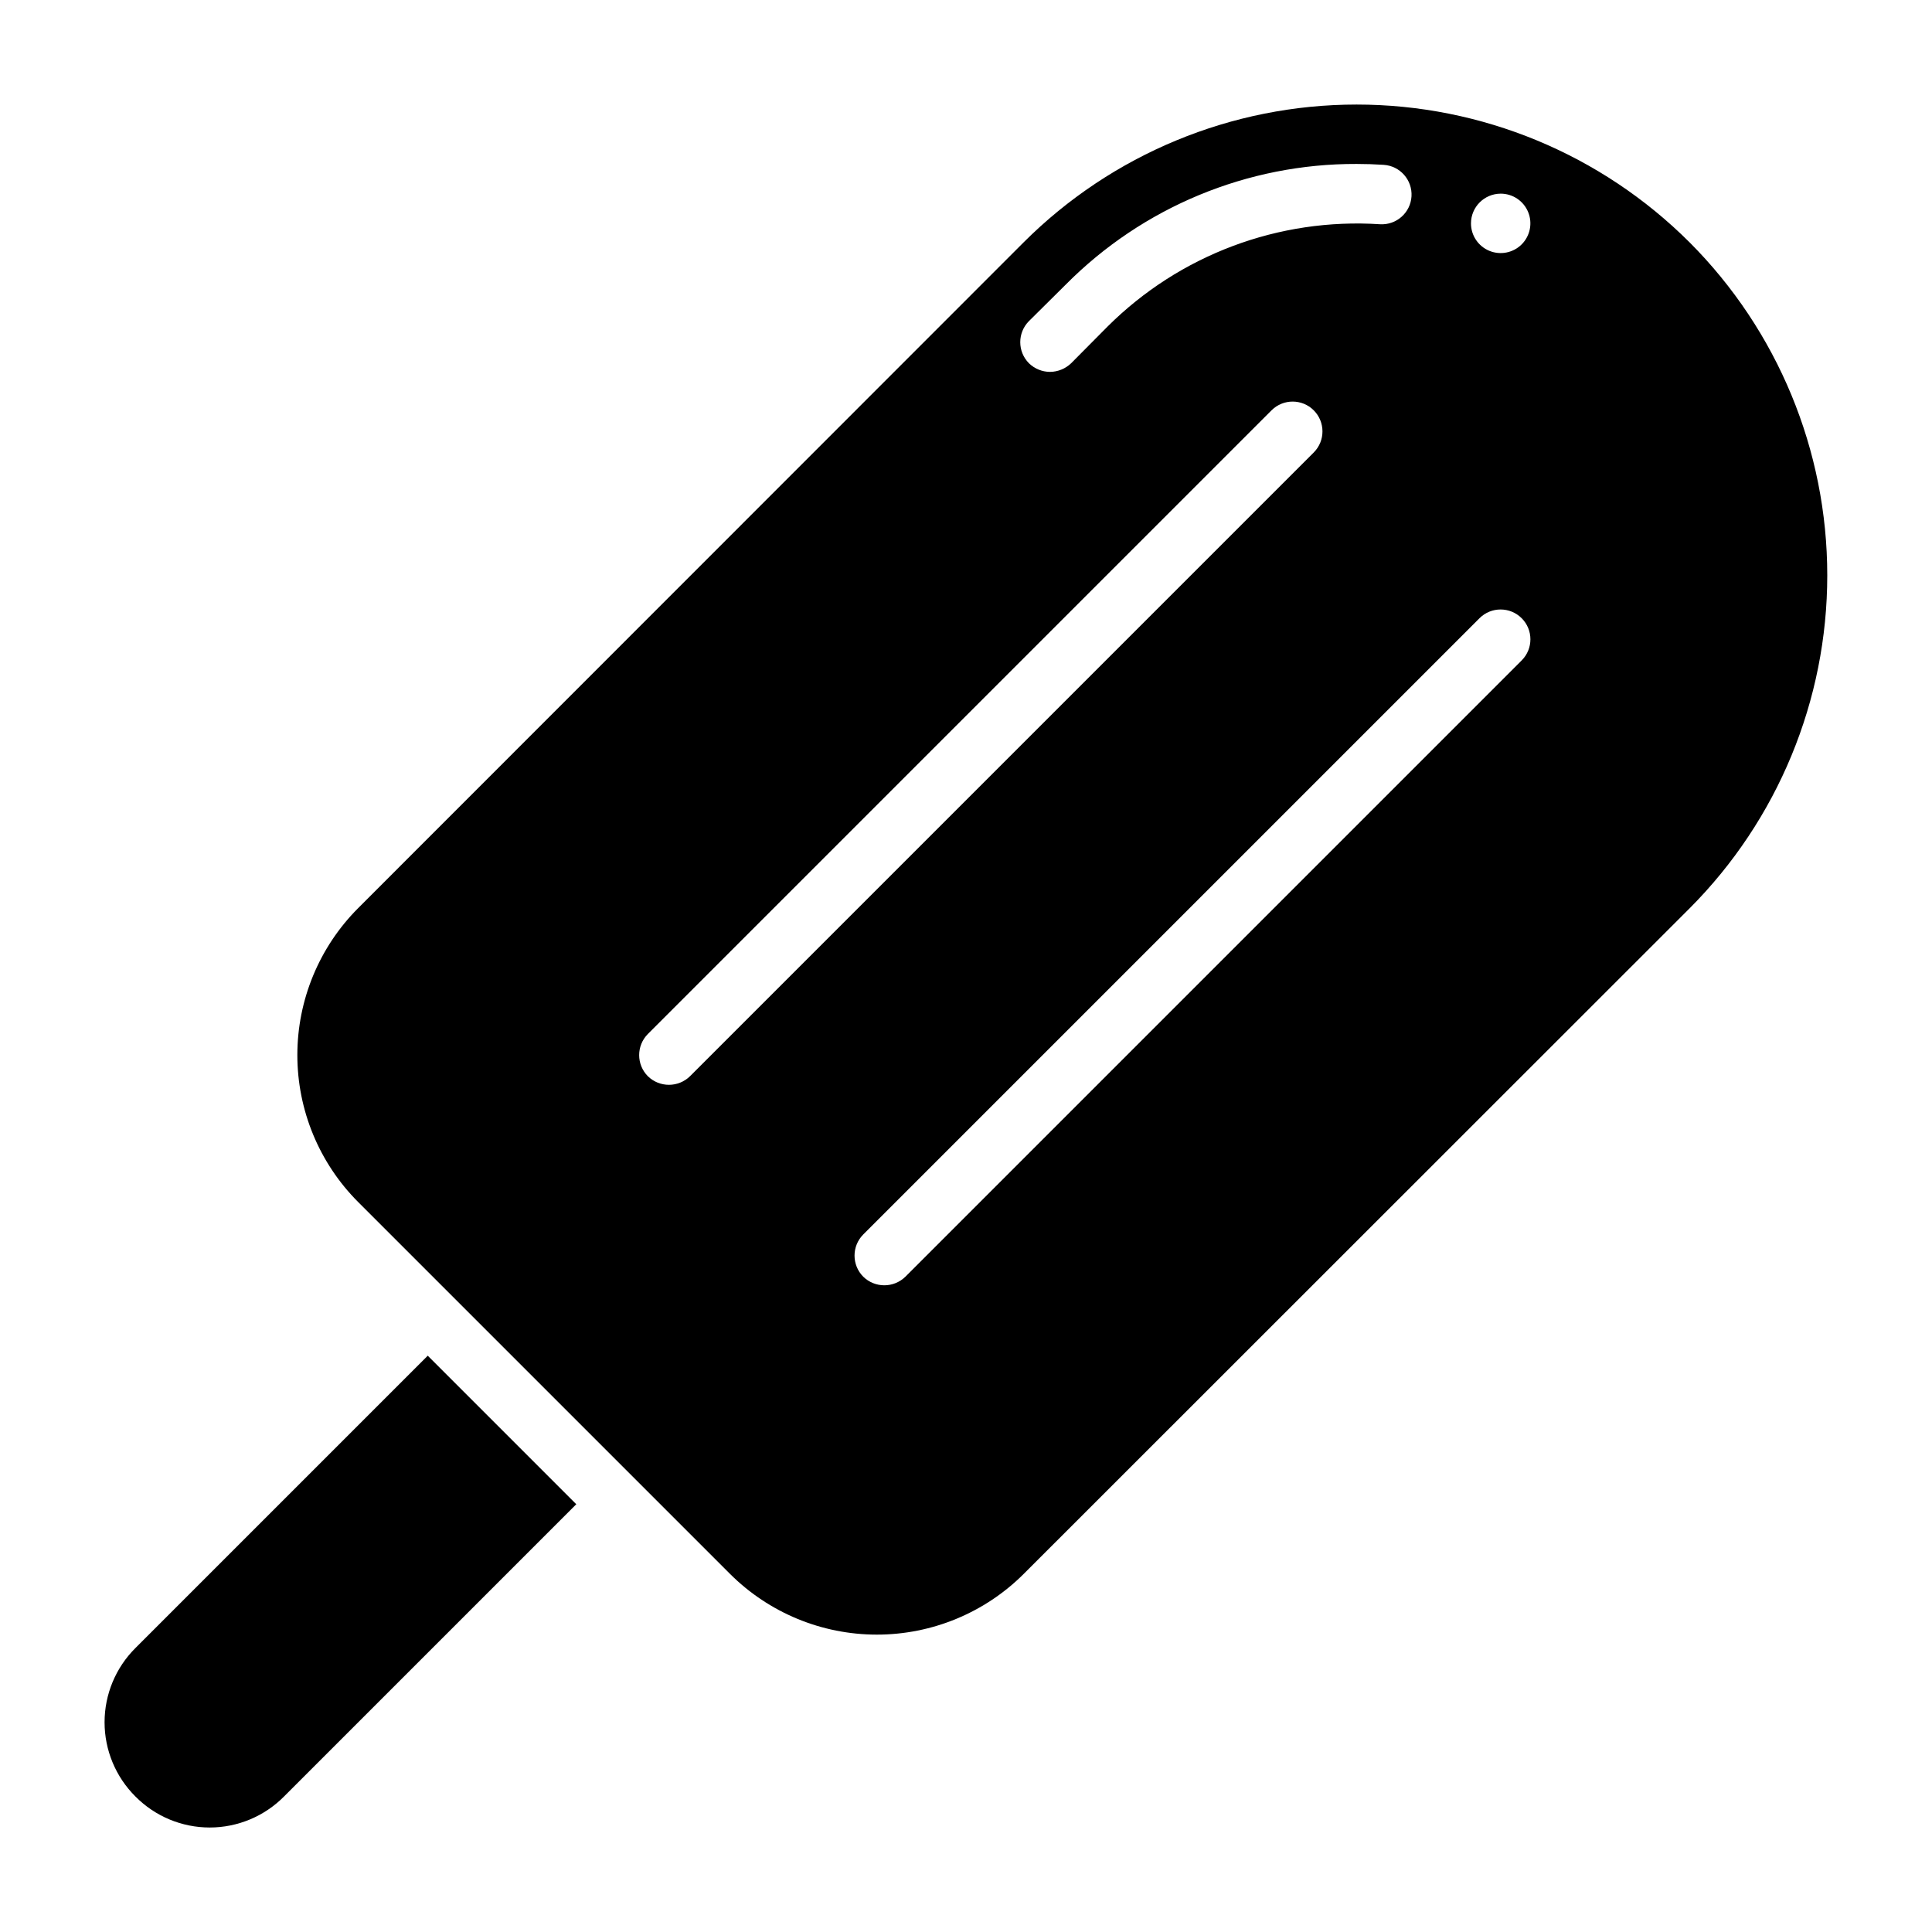
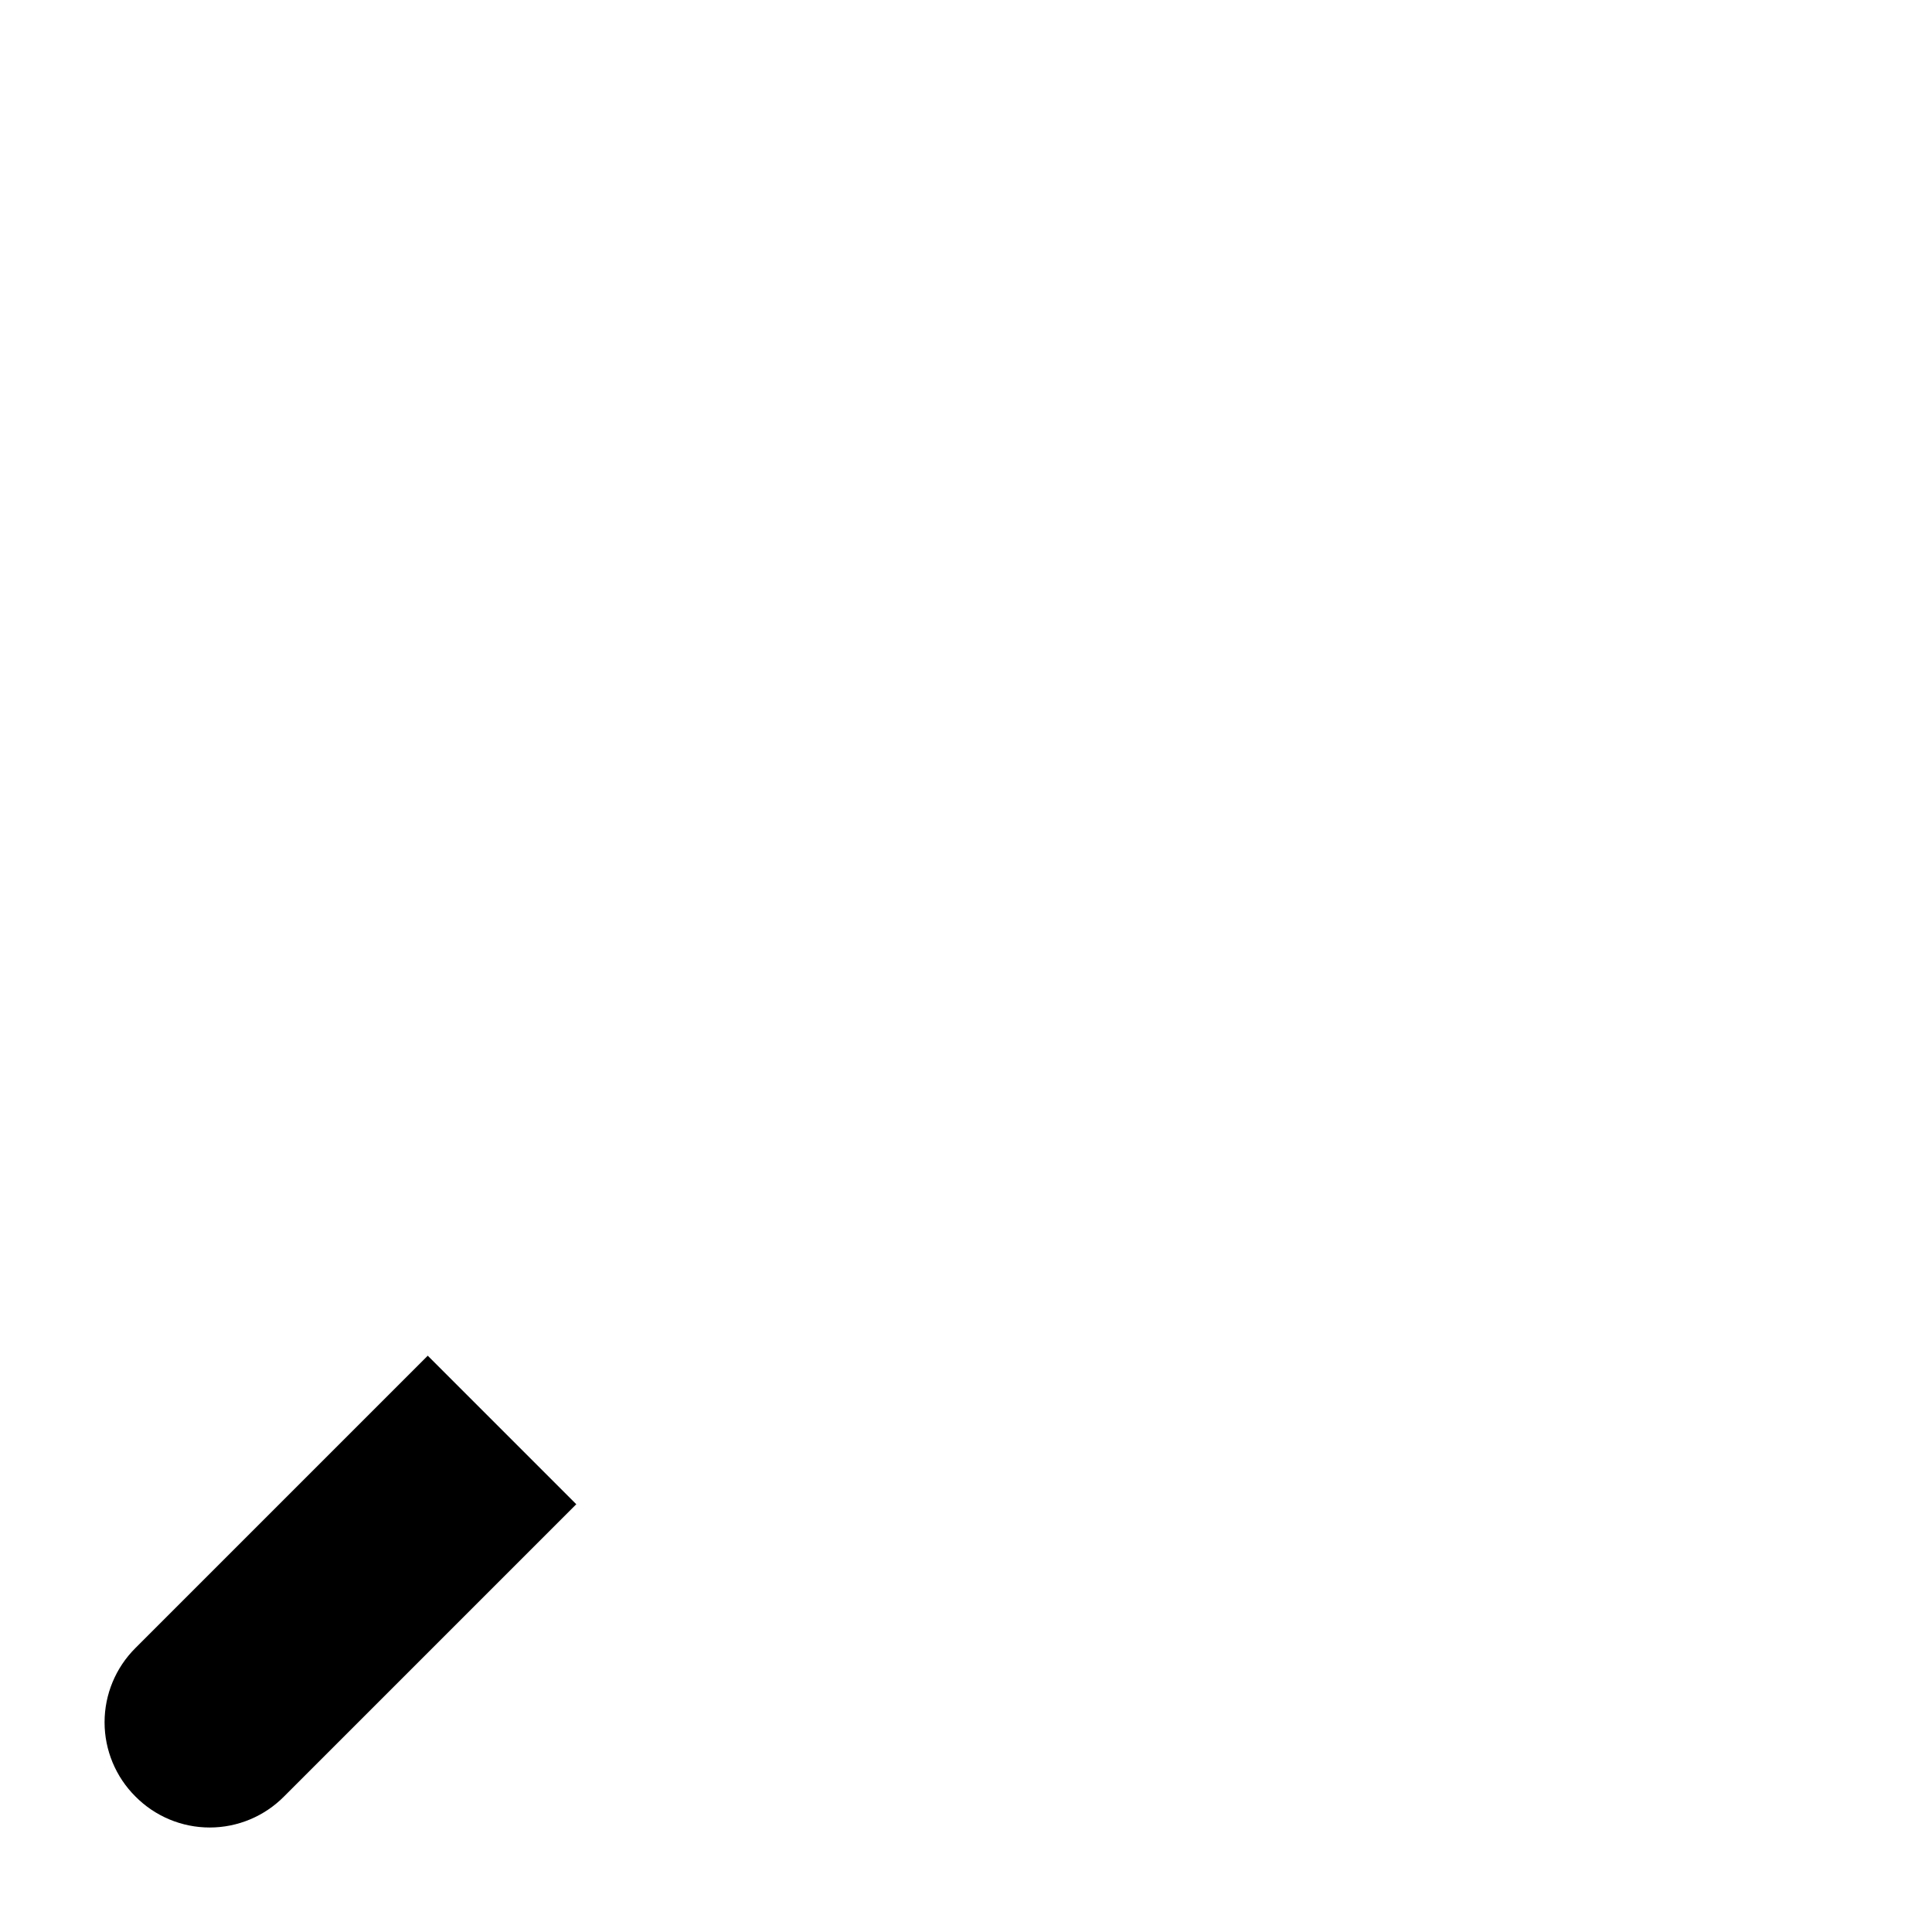
<svg xmlns="http://www.w3.org/2000/svg" fill="#000000" width="800px" height="800px" version="1.1" viewBox="144 144 512 512">
  <g>
    <path d="m296.72 542.64-77.461 77.461c-5.203 5.25-12.289 8.207-19.68 8.207-7.394 0-14.48-2.957-19.68-8.207-5.242-5.211-8.188-12.293-8.188-19.68 0-7.391 2.945-14.473 8.188-19.684l77.461-77.461z" />
-     <path d="m591.76 208.23c-23.414-23.387-55.152-36.523-88.246-36.523s-64.832 13.137-88.246 36.523l-176.33 176.41c-10.332 10.336-16.137 24.352-16.137 38.965 0 14.617 5.805 28.633 16.137 38.969l98.477 98.477c10.336 10.336 24.355 16.141 38.969 16.141 14.613 0 28.629-5.805 38.965-16.141l176.41-176.33h0.004c23.363-23.426 36.484-55.16 36.484-88.246 0-33.086-13.121-64.82-36.484-88.246zm-50.066-12.91c3.184 0 6.055 1.918 7.273 4.859 1.219 2.945 0.543 6.328-1.707 8.582-2.25 2.25-5.637 2.922-8.578 1.707-2.941-1.219-4.859-4.09-4.859-7.273 0.012-4.344 3.527-7.859 7.871-7.875zm-125.01 33.773 9.762-9.684c20.375-20.539 48.133-32.055 77.066-31.961 2.441 0 4.801 0.078 7.164 0.234v0.004c4.34 0.266 7.644 4 7.387 8.344-0.262 4.34-3.988 7.652-8.332 7.398-26.836-1.758-53.129 8.109-72.188 27.082l-9.684 9.762 0.004-0.004c-1.508 1.445-3.504 2.262-5.59 2.285-2.09-0.008-4.094-0.828-5.59-2.285-3.07-3.094-3.07-8.082 0-11.176zm-89.82 200.11c-3.106 3.043-8.074 3.043-11.18 0-3.066-3.094-3.066-8.082 0-11.176l165.31-165.31c3.094-3.066 8.078-3.059 11.156 0.02s3.09 8.066 0.023 11.156zm220.42-110.21-163.34 163.34c-3.106 3.043-8.074 3.043-11.18 0-3.07-3.094-3.07-8.086 0-11.18l163.34-163.34c3.09-3.066 8.078-3.055 11.156 0.023s3.086 8.066 0.023 11.156z" />
  </g>
</svg>